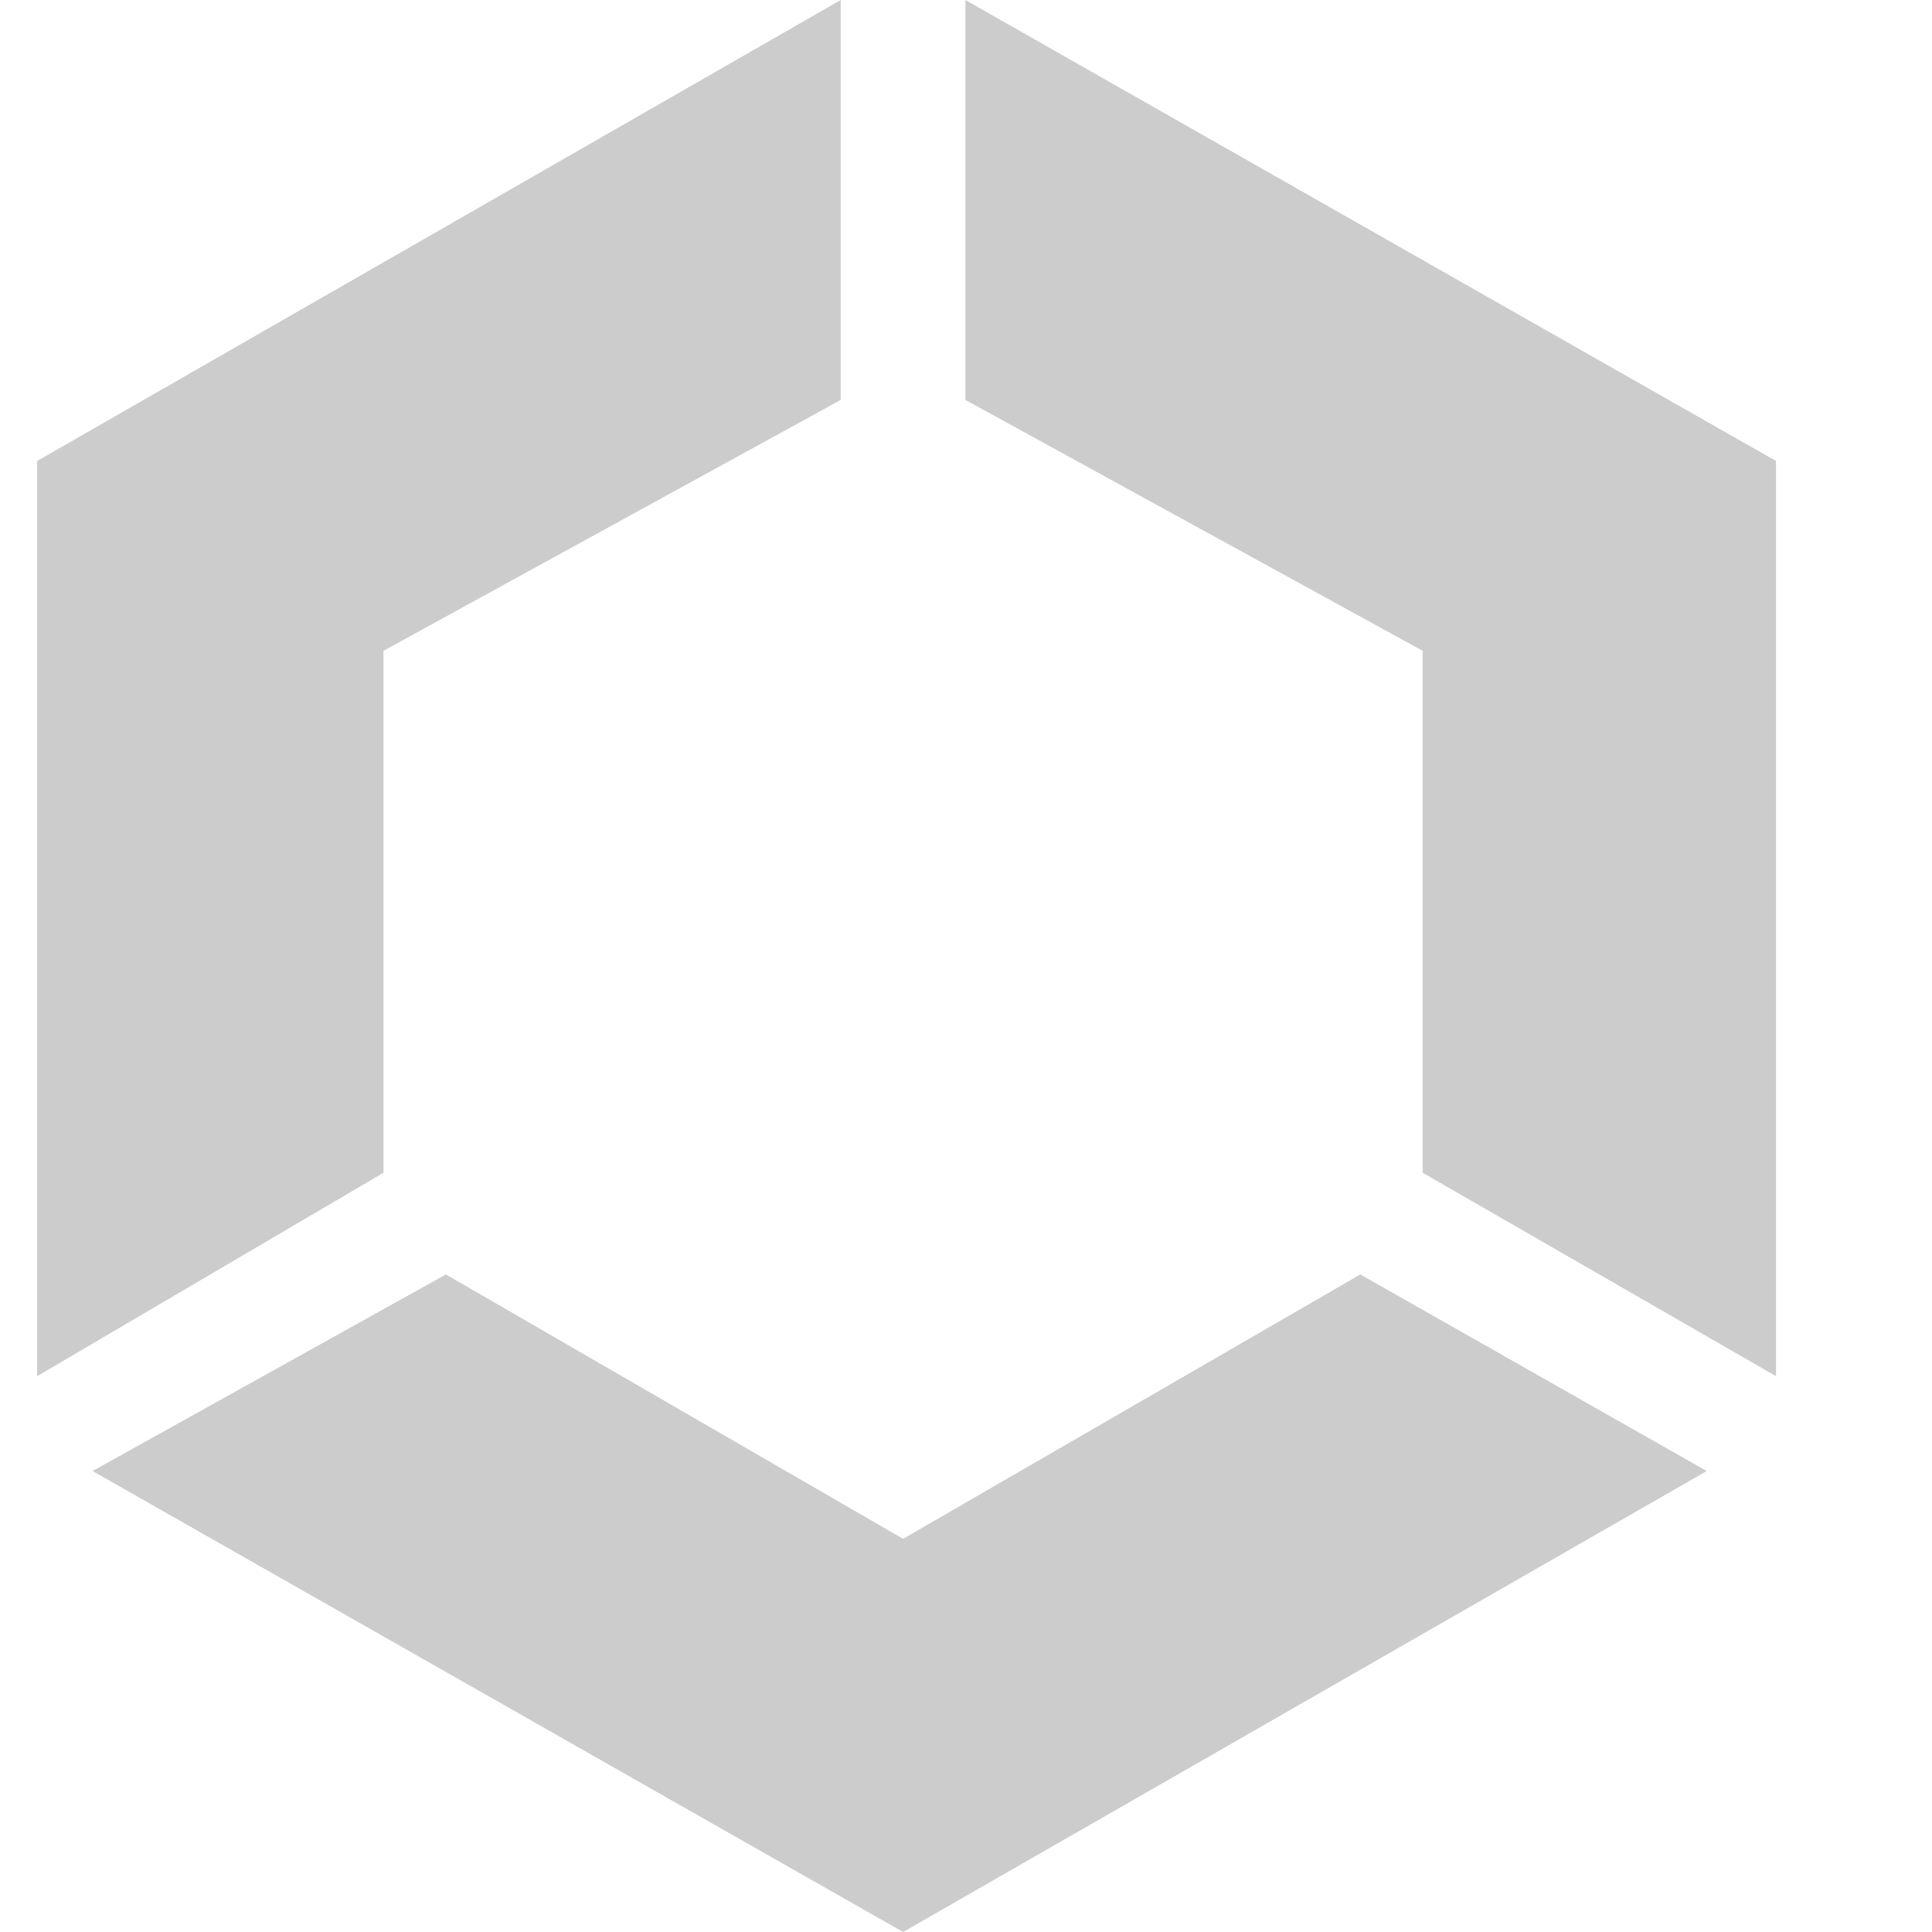
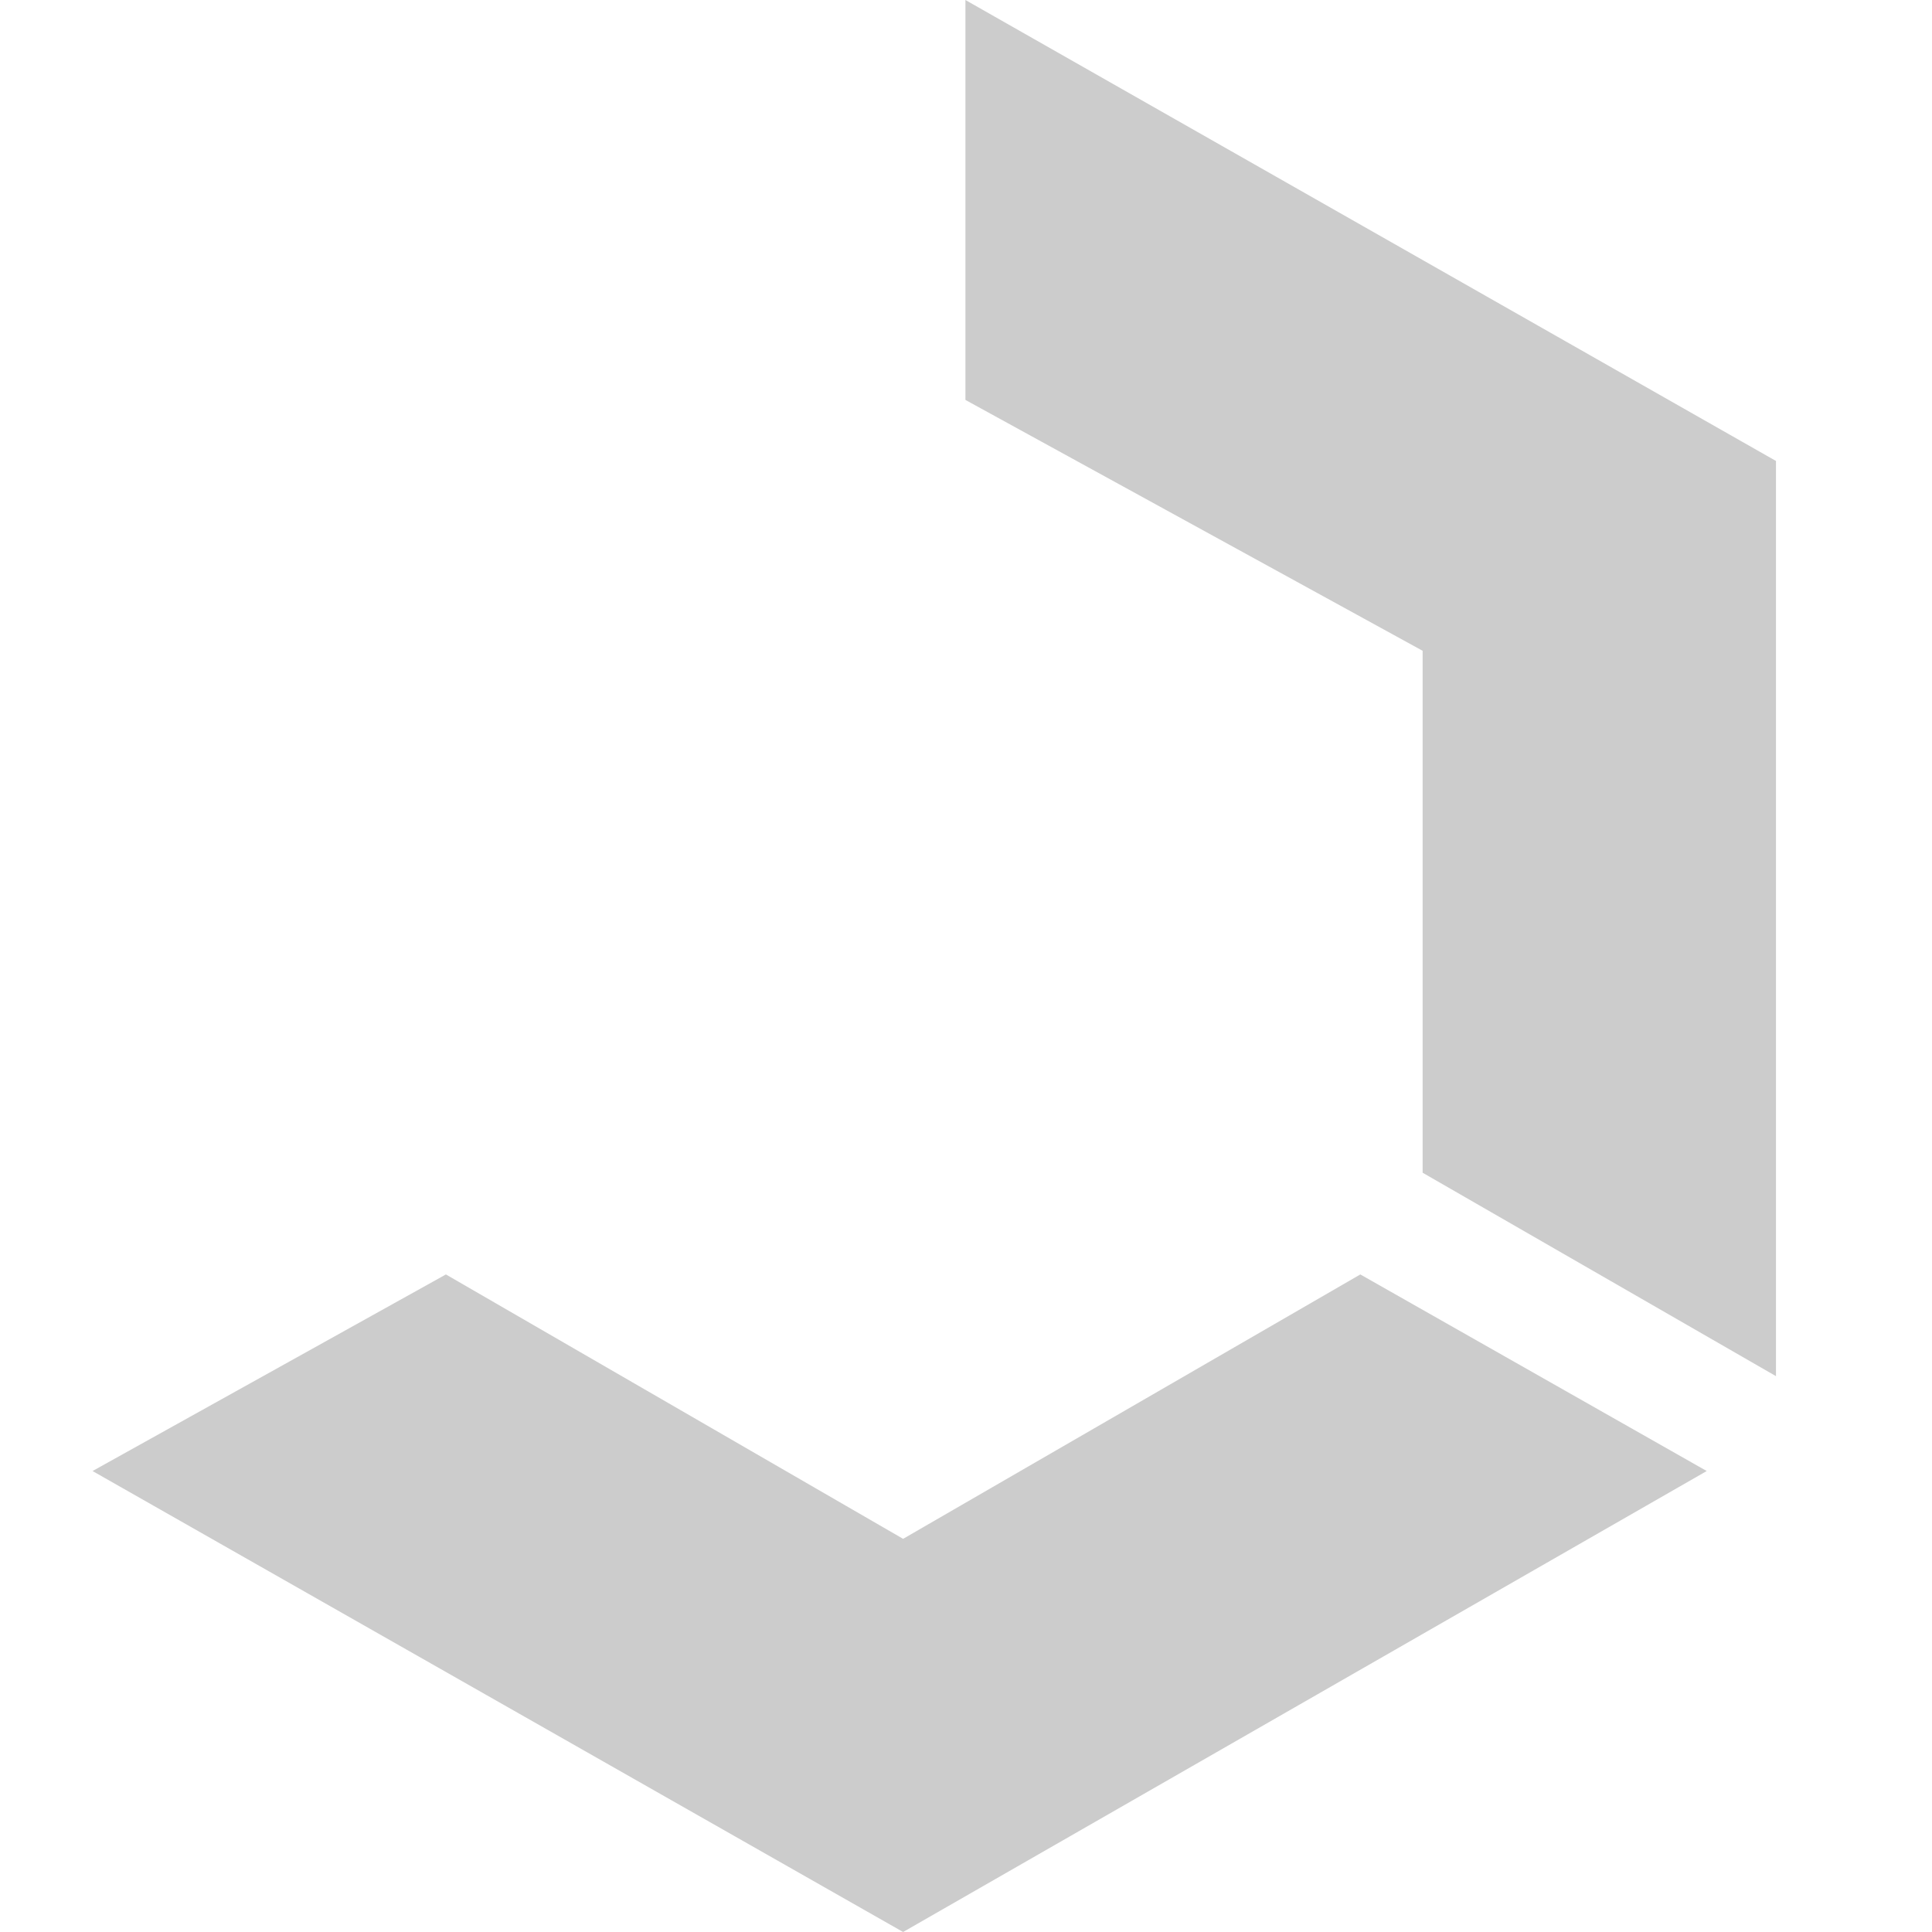
<svg xmlns="http://www.w3.org/2000/svg" width="20" height="20" viewBox="0 0 20 20" fill="none">
  <path d="M9.994 4.14V0L18.385 4.772V14.246L14.727 12.14V6.737L9.994 4.14Z" fill="black" fill-opacity="0.2" />
-   <path d="M8.703 4.14V0L0.385 4.772V14.246L3.97 12.14V6.737L8.703 4.14Z" fill="black" fill-opacity="0.2" />
  <path d="M9.349 15.93L4.616 13.193L0.958 15.228L9.349 20L17.668 15.228L14.082 13.193L9.349 15.93Z" fill="black" fill-opacity="0.2" />
</svg>